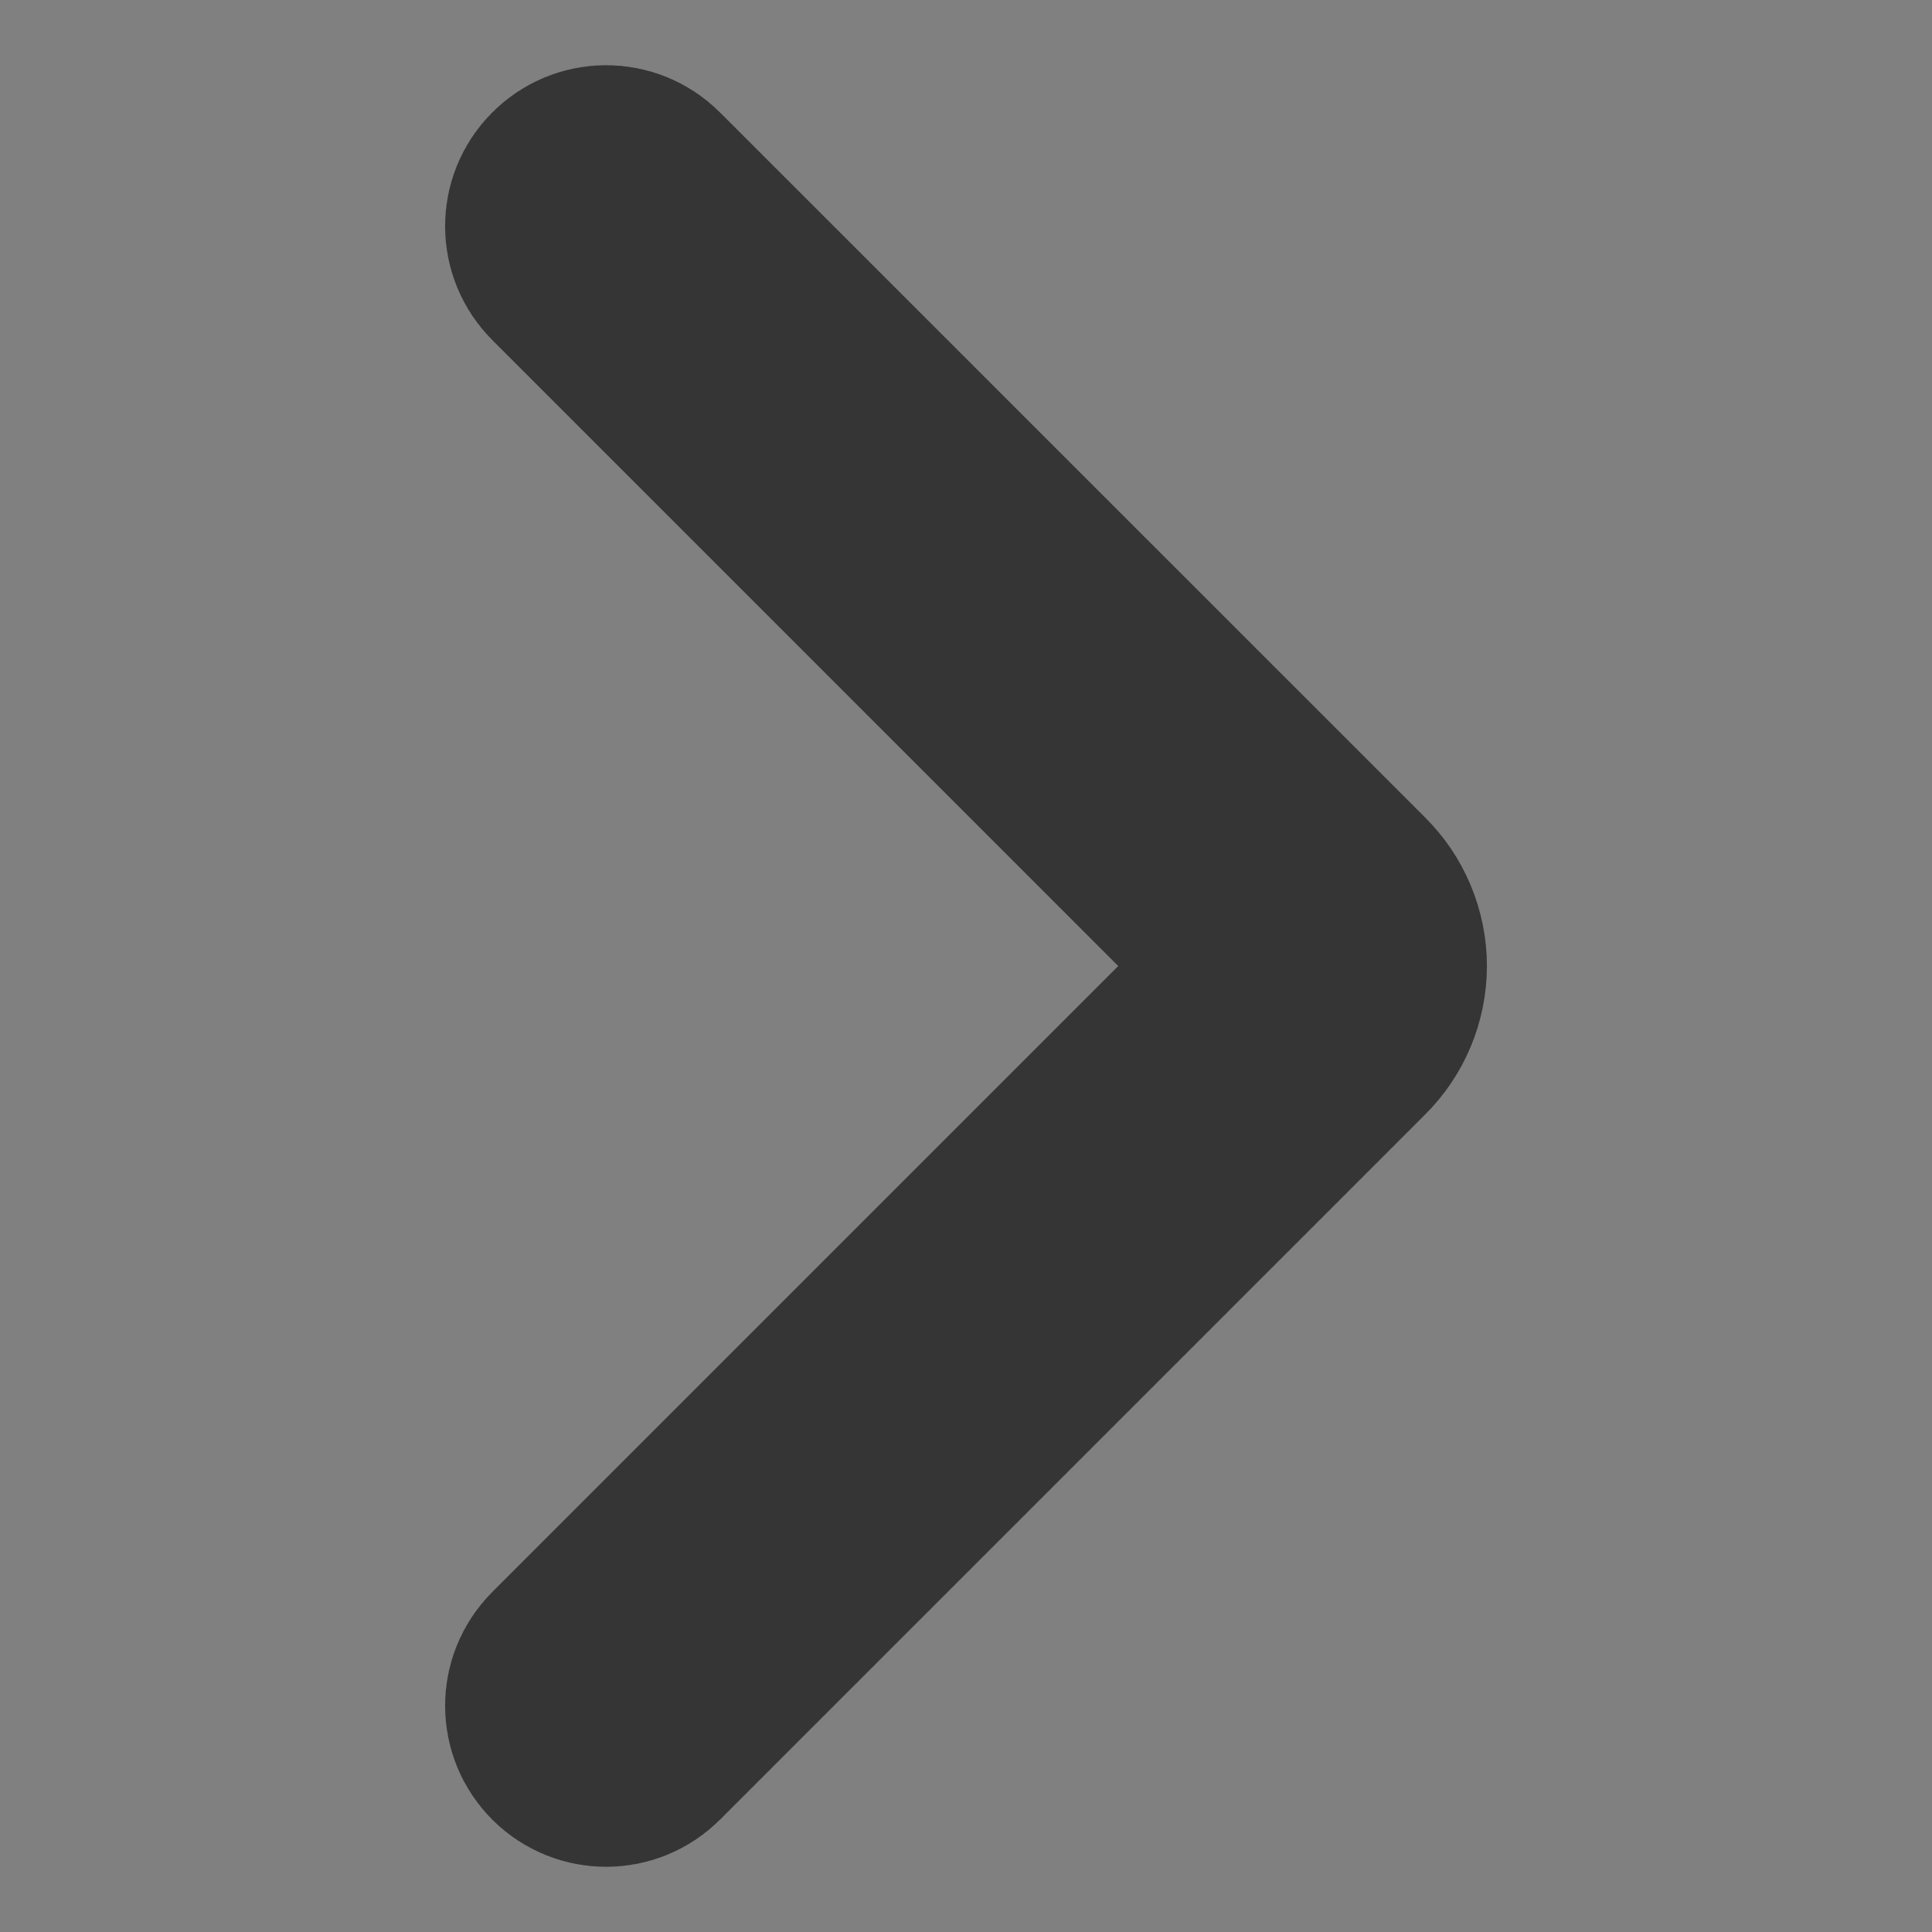
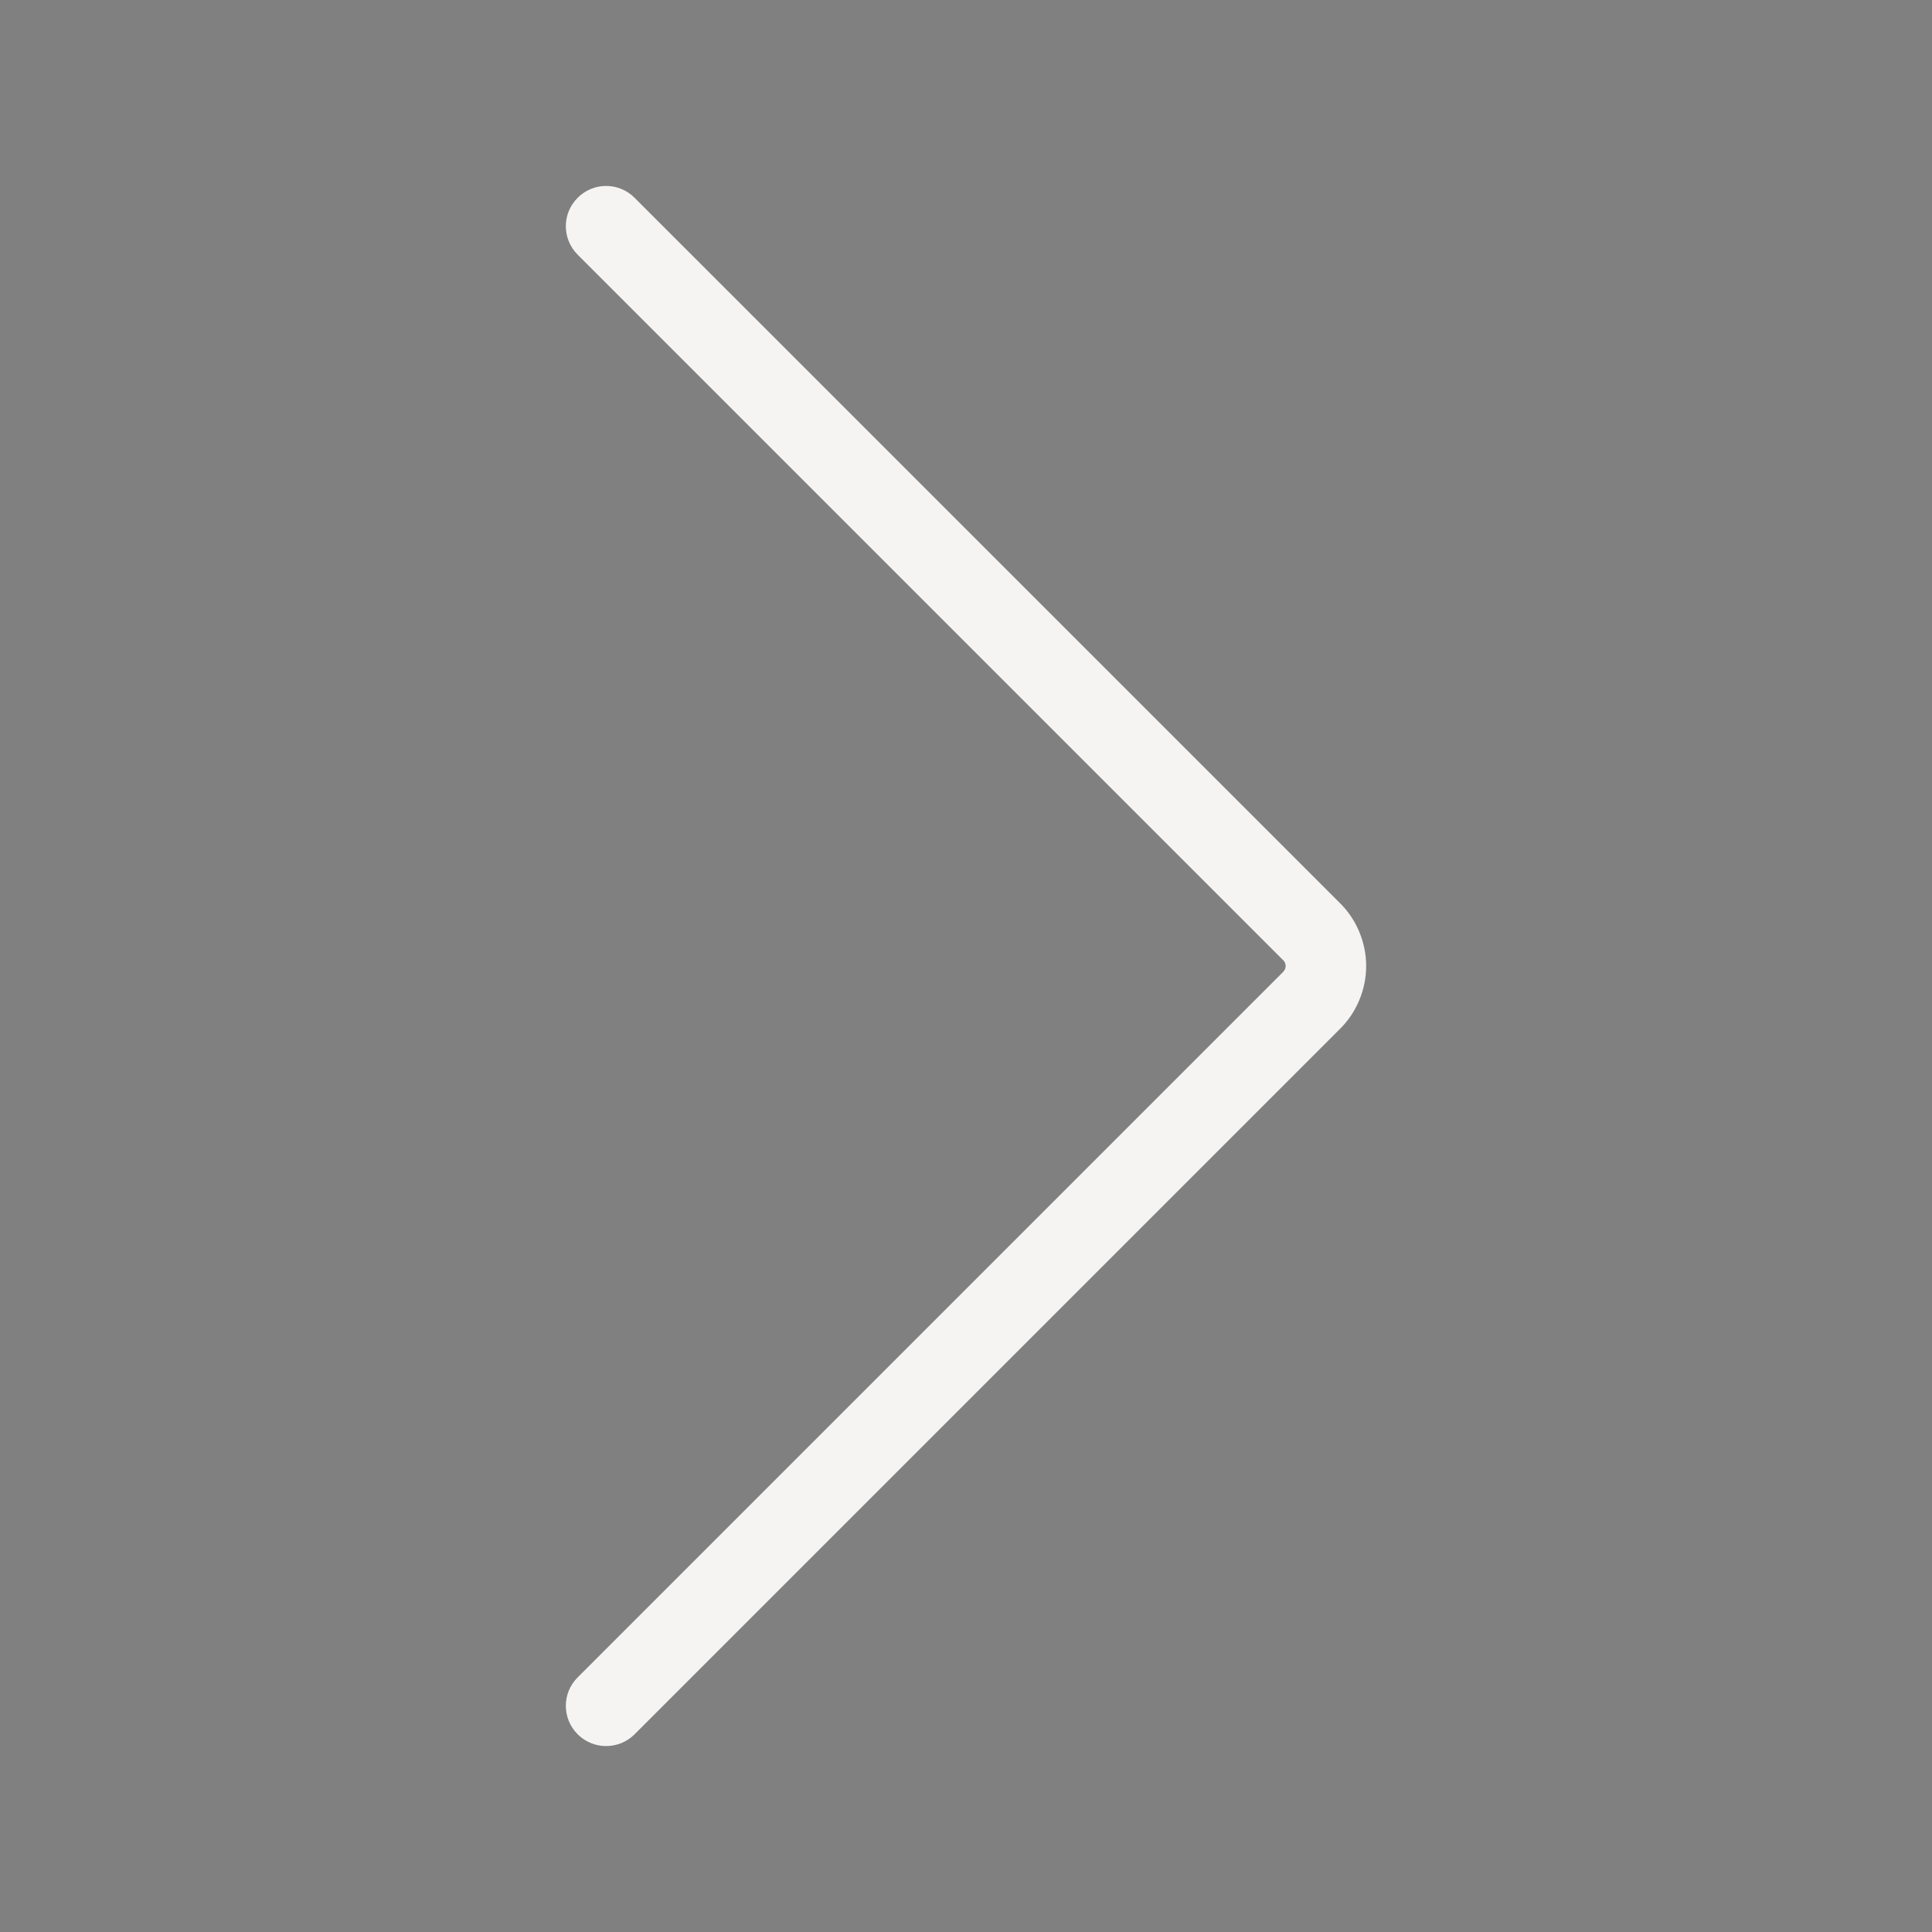
<svg xmlns="http://www.w3.org/2000/svg" width="24" height="24" viewBox="0 0 24 24" fill="none">
  <rect x="0" y="0" width="24" height="24" fill="#808080" stroke="none" />
  <path fill-rule="evenodd" clip-rule="evenodd" d="M7.176 2.457C7.371 2.261 7.688 2.261 7.883 2.457L16.641 11.214C16.745 11.316 16.828 11.438 16.884 11.572C16.941 11.708 16.971 11.853 16.971 12C16.971 12.147 16.941 12.293 16.884 12.428C16.828 12.562 16.745 12.684 16.641 12.786L7.883 21.544C7.688 21.739 7.371 21.739 7.176 21.544C6.98 21.348 6.98 21.032 7.176 20.837L15.941 12.072C15.95 12.062 15.958 12.051 15.963 12.039C15.968 12.027 15.971 12.013 15.971 12C15.971 11.987 15.968 11.973 15.963 11.961C15.958 11.949 15.95 11.938 15.941 11.928L15.936 11.924L7.176 3.164C6.98 2.968 6.98 2.652 7.176 2.457Z" fill="#F5F4F3" />
-   <path fill-rule="evenodd" clip-rule="evenodd" d="M7.176 2.457C7.371 2.261 7.688 2.261 7.883 2.457L16.641 11.214C16.745 11.316 16.828 11.438 16.884 11.572C16.941 11.708 16.971 11.853 16.971 12C16.971 12.147 16.941 12.293 16.884 12.428C16.828 12.562 16.745 12.684 16.641 12.786L7.883 21.544C7.688 21.739 7.371 21.739 7.176 21.544C6.98 21.348 6.98 21.032 7.176 20.837L15.941 12.072C15.95 12.062 15.958 12.051 15.963 12.039C15.968 12.027 15.971 12.013 15.971 12C15.971 11.987 15.968 11.973 15.963 11.961C15.958 11.949 15.95 11.938 15.941 11.928L15.936 11.924L7.176 3.164C6.98 2.968 6.98 2.652 7.176 2.457Z" stroke="#353535" stroke-width="3" stroke-linecap="round" stroke-linejoin="round" />
</svg>